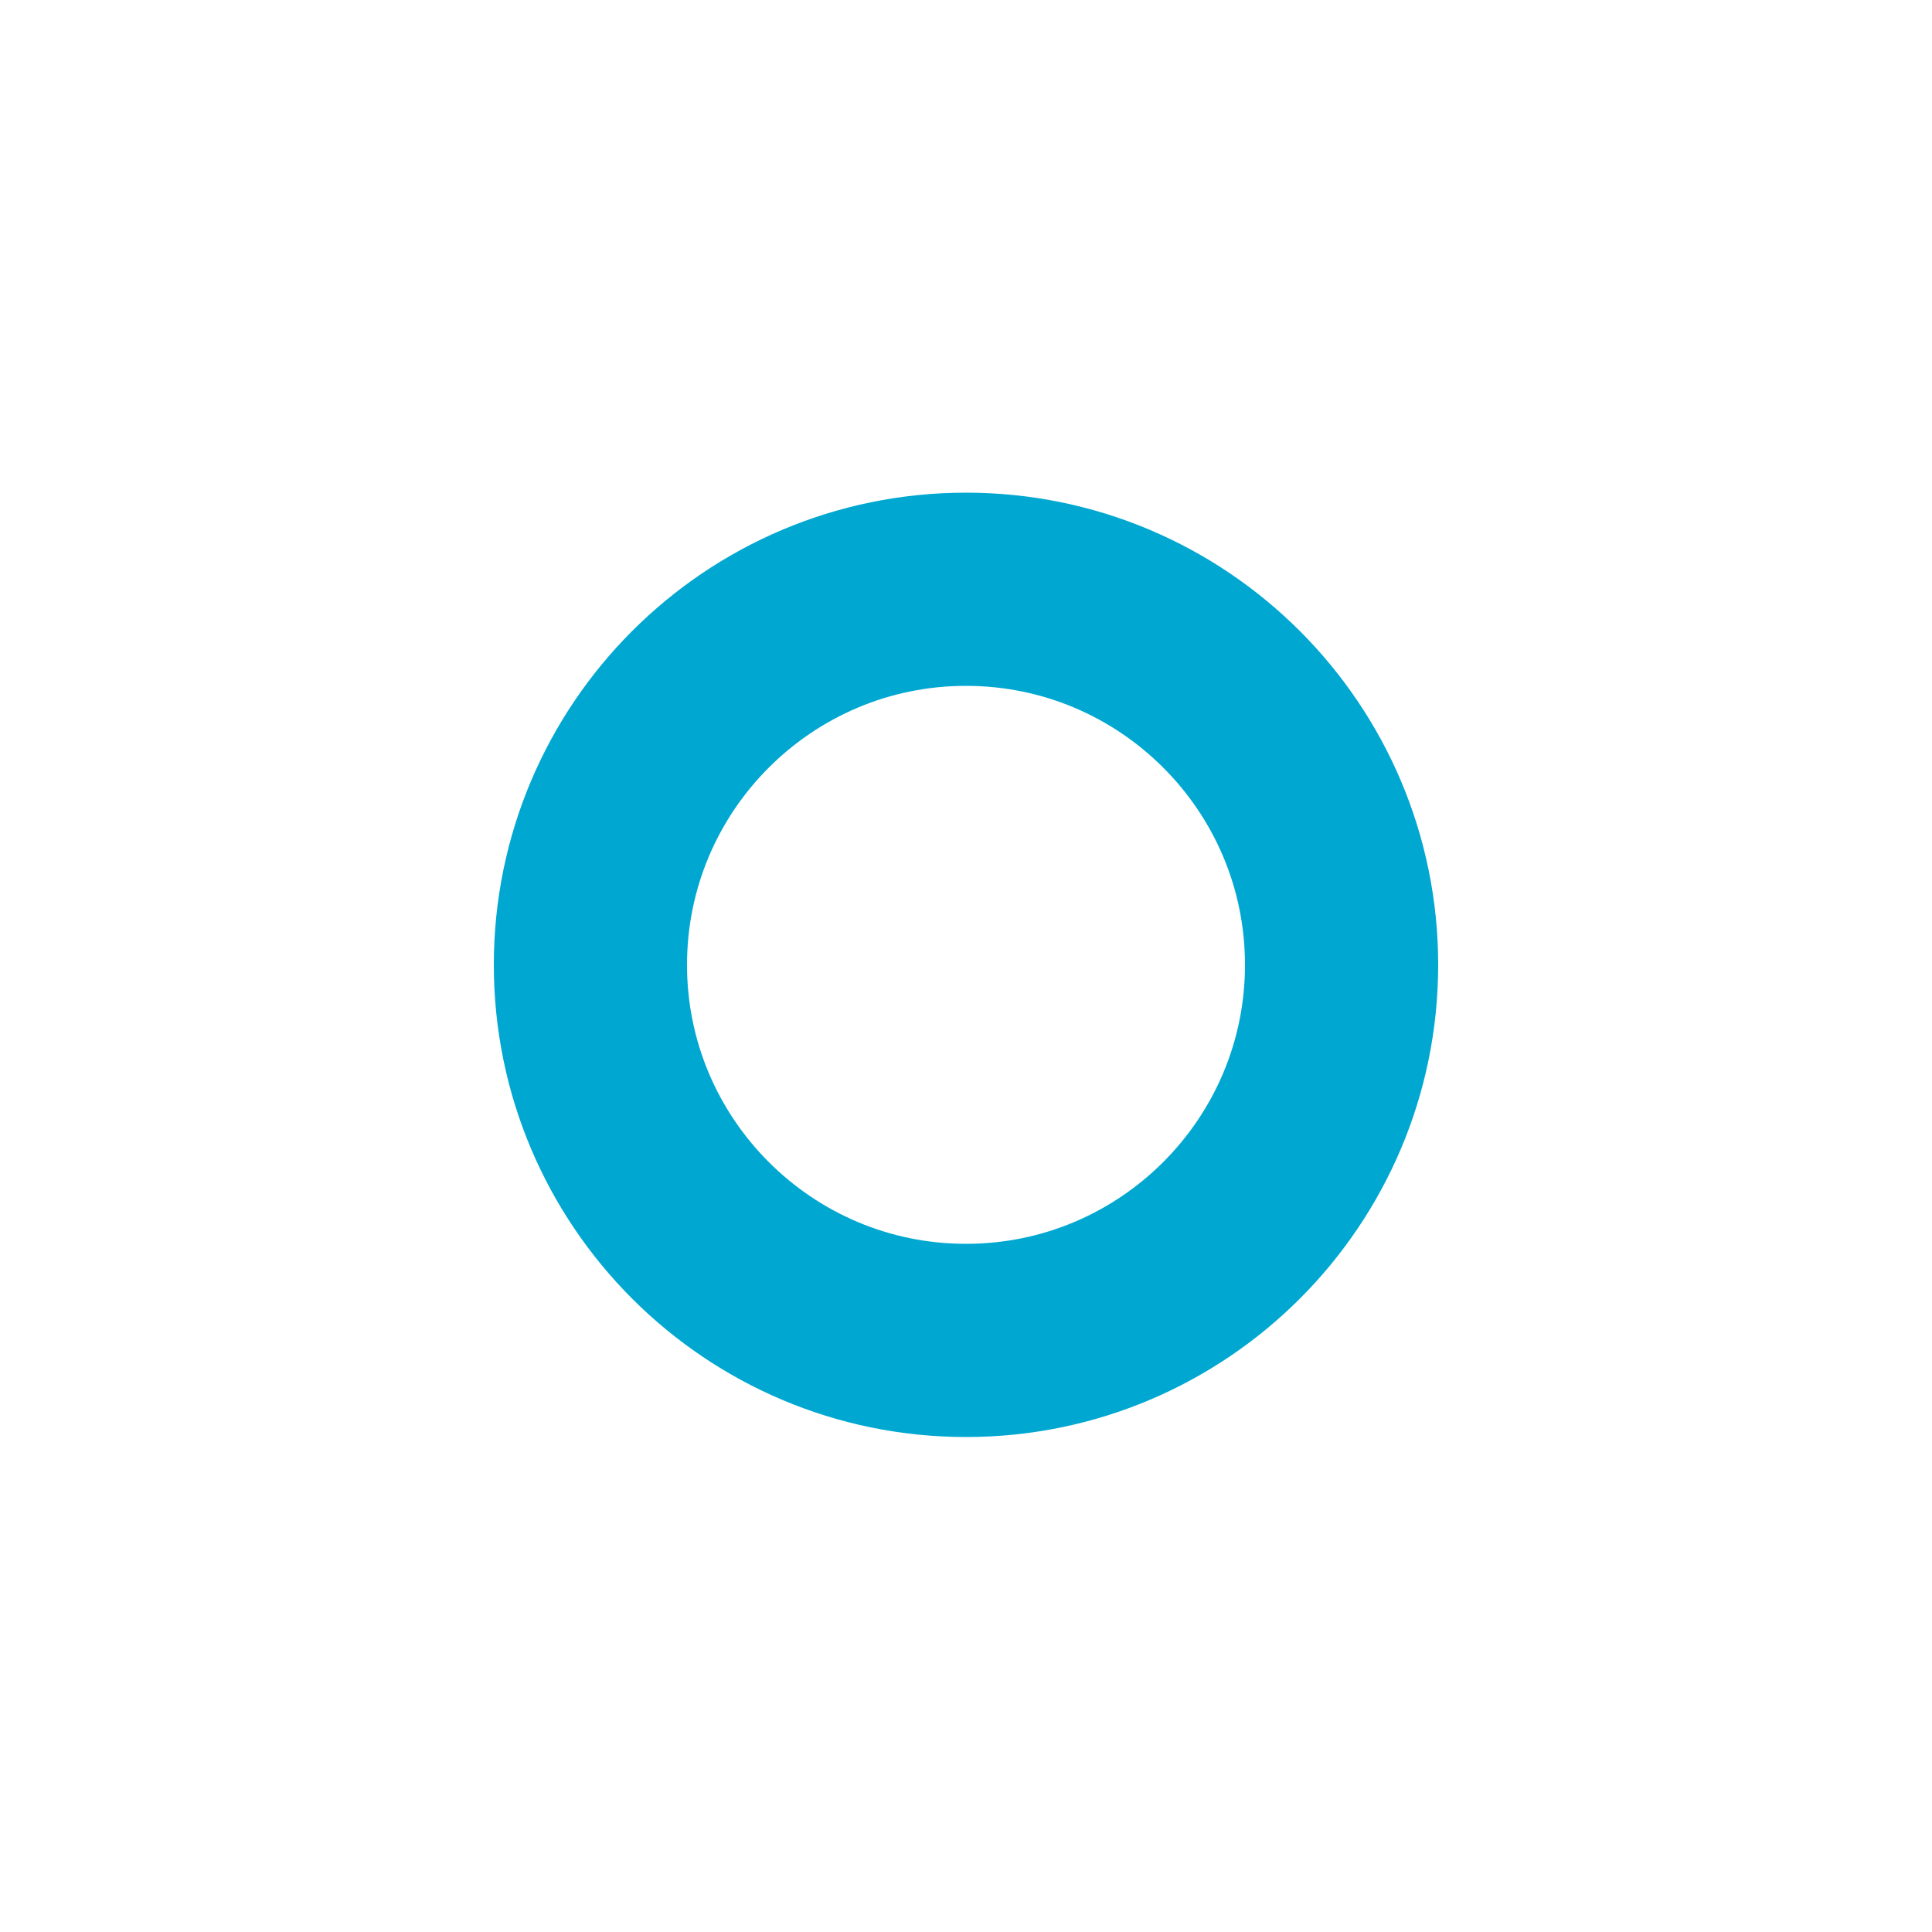
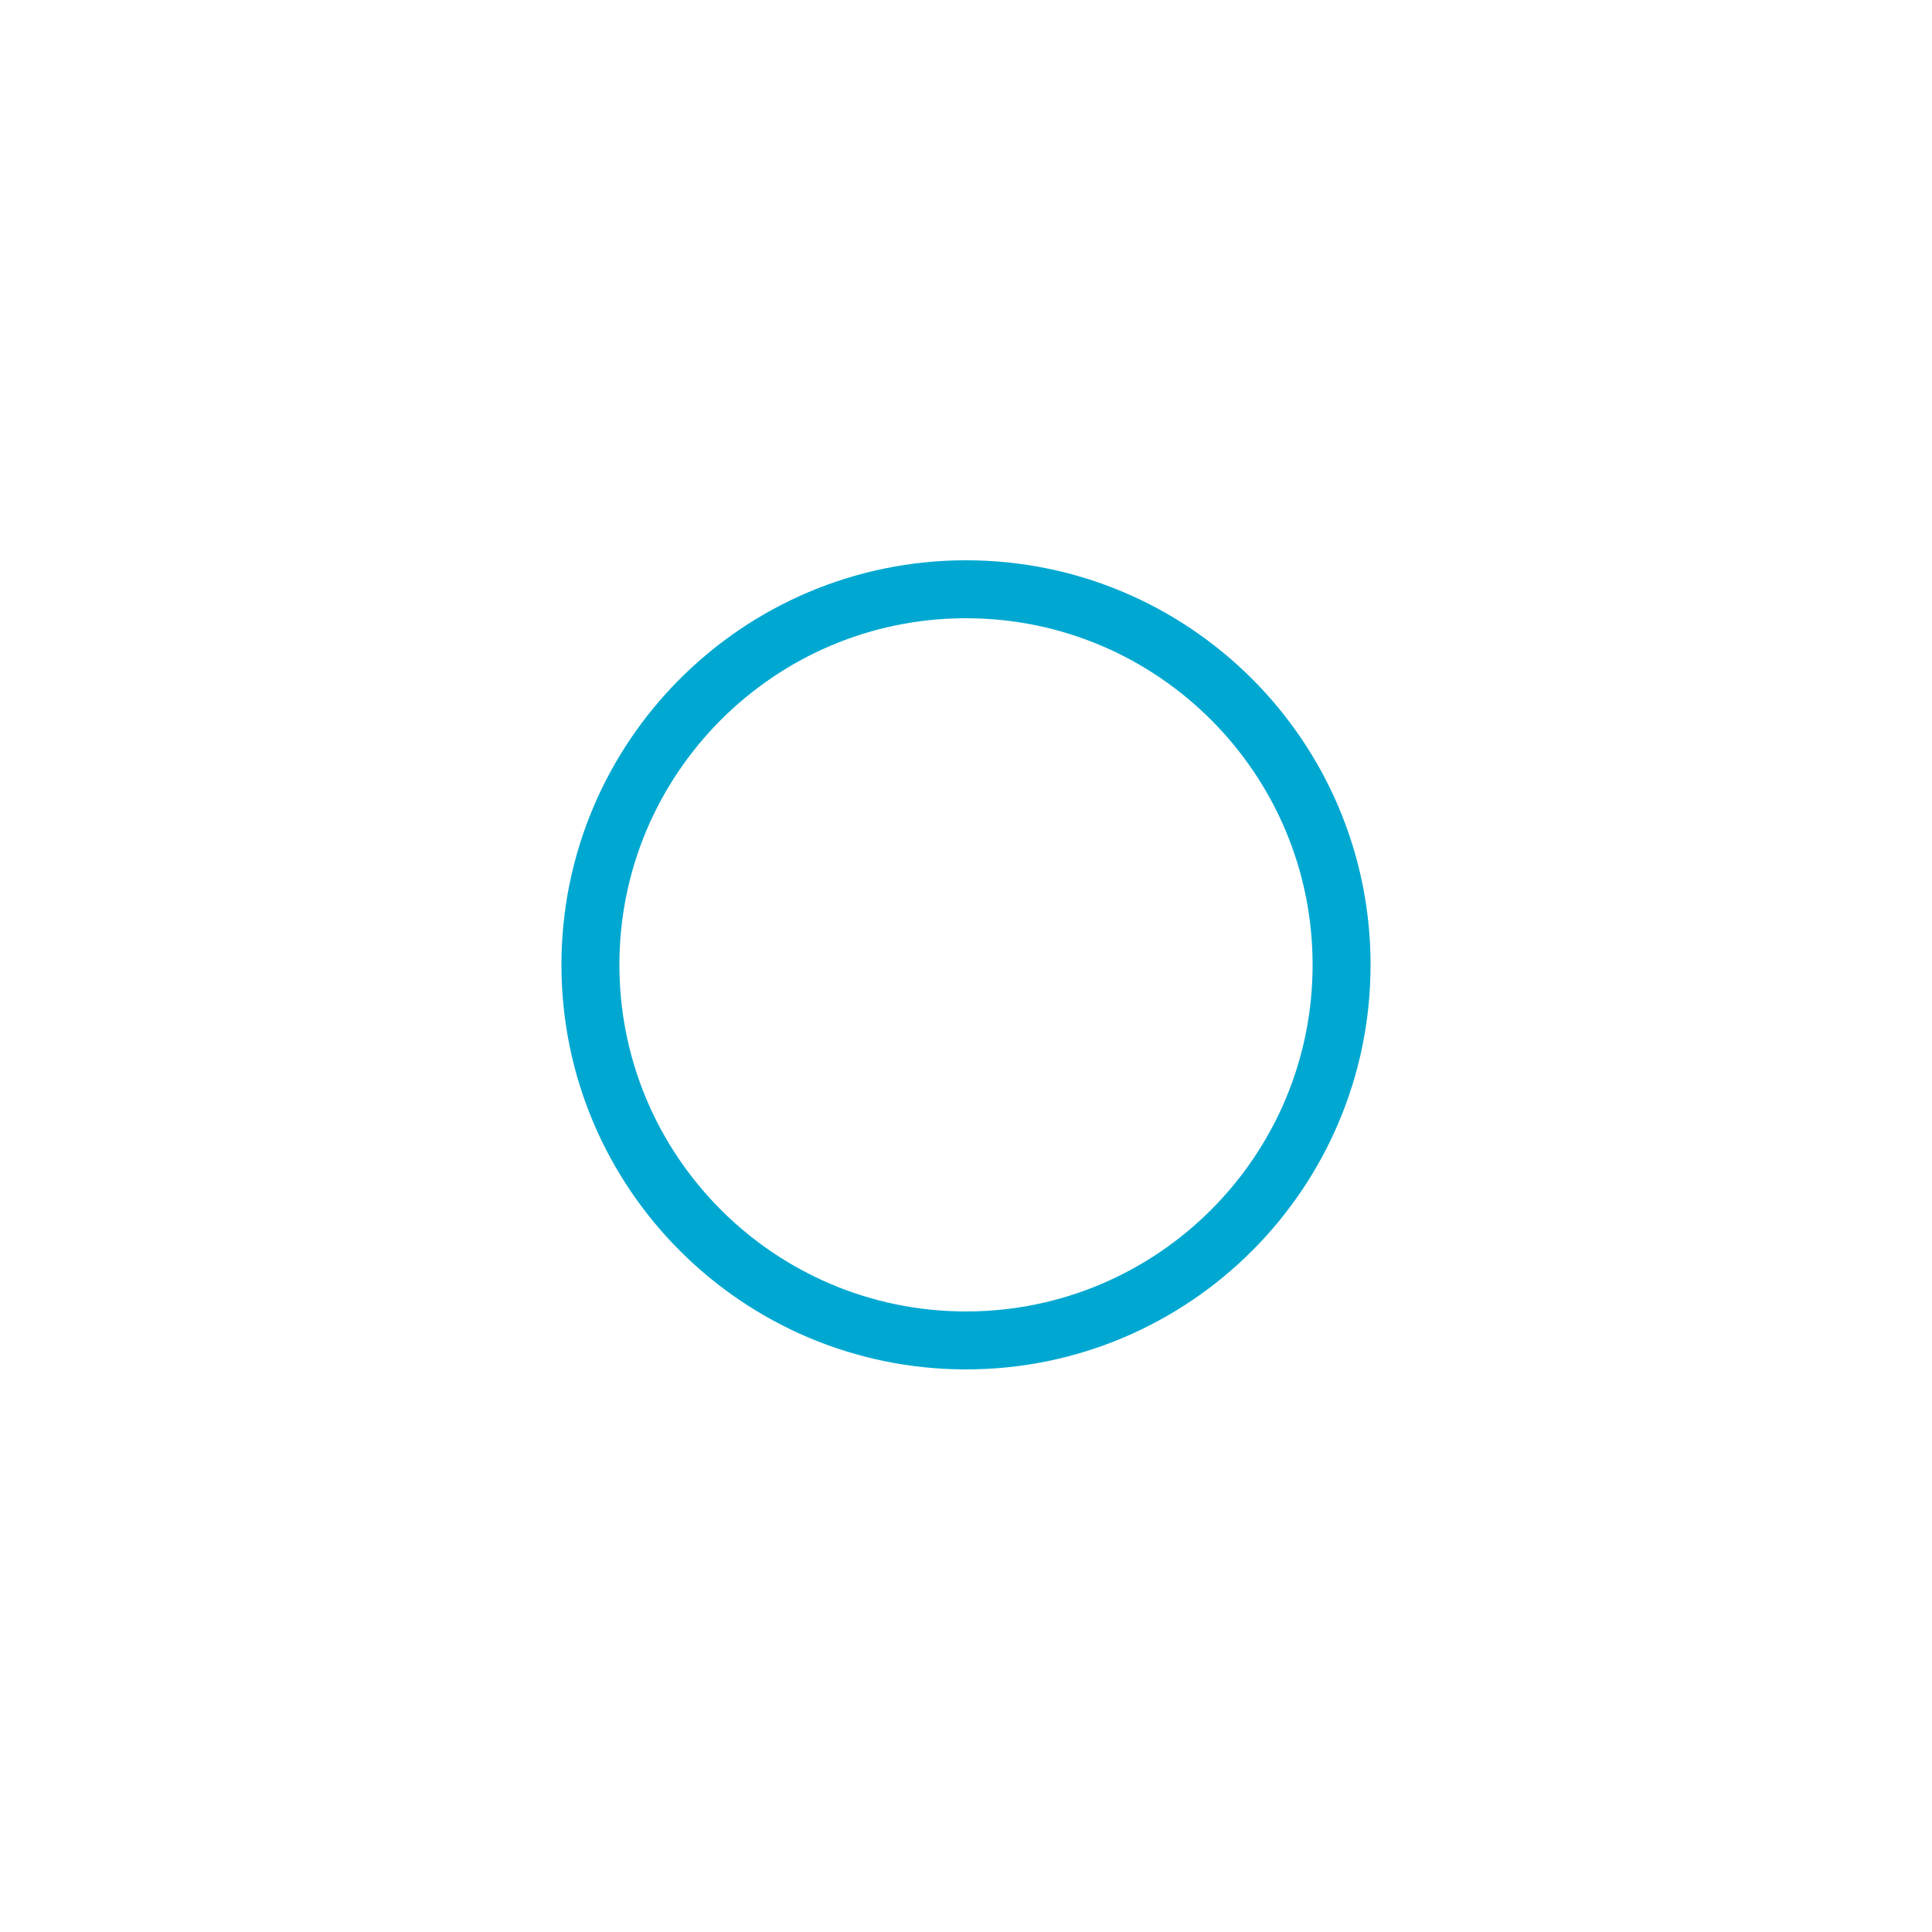
<svg xmlns="http://www.w3.org/2000/svg" xmlns:xlink="http://www.w3.org/1999/xlink" preserveAspectRatio="xMidYMid meet" width="100" height="100" viewBox="0 0 100 100" style="width:100%;height:100%">
  <defs>
    <animateTransform repeatCount="indefinite" dur="5s" begin="0s" xlink:href="#_R_G_L_2_G" fill="freeze" attributeName="transform" from="1.639 1.639" to="1.639 1.639" type="scale" additive="sum" keyTimes="0;0.216;0.608;0.992;1" values="1.639 1.639;2.209 2.209;2.209 2.209;1.639 1.639;1.639 1.639" keySplines="0.333 0 0.667 1;0.167 0 0.833 1;0.333 0 0.667 1;0 0 0 0" calcMode="spline" />
    <animateTransform repeatCount="indefinite" dur="5s" begin="0s" xlink:href="#_R_G_L_1_G" fill="freeze" attributeName="transform" from="0.842 0.842" to="0.842 0.842" type="scale" additive="sum" keyTimes="0;0.216;0.608;0.992;1" values="0.842 0.842;1.412 1.412;1.412 1.412;0.842 0.842;0.842 0.842" keySplines="0.333 0 0.667 1;0.167 0 0.833 1;0.333 0 0.667 1;0 0 0 0" calcMode="spline" />
    <animateTransform repeatCount="indefinite" dur="5s" begin="0s" xlink:href="#_R_G_L_0_G" fill="freeze" attributeName="transform" from="0.018 0.018" to="0.018 0.018" type="scale" additive="sum" keyTimes="0;0.216;0.608;0.992;1" values="0.018 0.018;0.588 0.588;0.588 0.588;0.018 0.018;0.018 0.018" keySplines="0.333 0 0.667 1;0.167 0 0.833 1;0.333 0 0.667 1;0 0 0 0" calcMode="spline" />
    <animate attributeType="XML" attributeName="opacity" dur="5s" from="0" to="1" xlink:href="#time_group" />
  </defs>
  <g id="_R_G">
    <g id="_R_G_L_2_G" transform=" translate(50, 50)">
      <path id="_R_G_L_2_G_D_0_P_0" stroke="#00a8d1" stroke-linecap="round" stroke-linejoin="round" fill="none" stroke-width="3" stroke-opacity="1" d=" M0 -19.5 C10.73,-19.5 19.44,-10.79 19.44,-0.06 C19.44,10.67 10.73,19.38 0,19.38 C-10.73,19.38 -19.44,10.67 -19.44,-0.06 C-19.44,-10.79 -10.73,-19.5 0,-19.5z " />
    </g>
    <g id="_R_G_L_1_G" transform=" translate(50, 50)">
-       <path id="_R_G_L_1_G_D_0_P_0" stroke="#00a8d1" stroke-linecap="round" stroke-linejoin="round" fill="none" stroke-width="5" stroke-opacity="1" d=" M0 -19.5 C10.73,-19.5 19.44,-10.79 19.44,-0.06 C19.44,10.67 10.73,19.38 0,19.38 C-10.73,19.38 -19.44,10.67 -19.44,-0.06 C-19.44,-10.79 -10.73,-19.5 0,-19.5z " />
-     </g>
+       </g>
    <g id="_R_G_L_0_G" transform=" translate(50, 50)">
-       <path id="_R_G_L_0_G_D_0_P_0" stroke="#00a8d1" stroke-linecap="round" stroke-linejoin="round" fill="none" stroke-width="10" stroke-opacity="1" d=" M0 -19.5 C10.73,-19.5 19.44,-10.79 19.44,-0.06 C19.44,10.67 10.73,19.38 0,19.38 C-10.73,19.38 -19.44,10.67 -19.44,-0.06 C-19.44,-10.79 -10.73,-19.5 0,-19.5z " />
-     </g>
+       </g>
  </g>
  <g id="time_group" />
</svg>